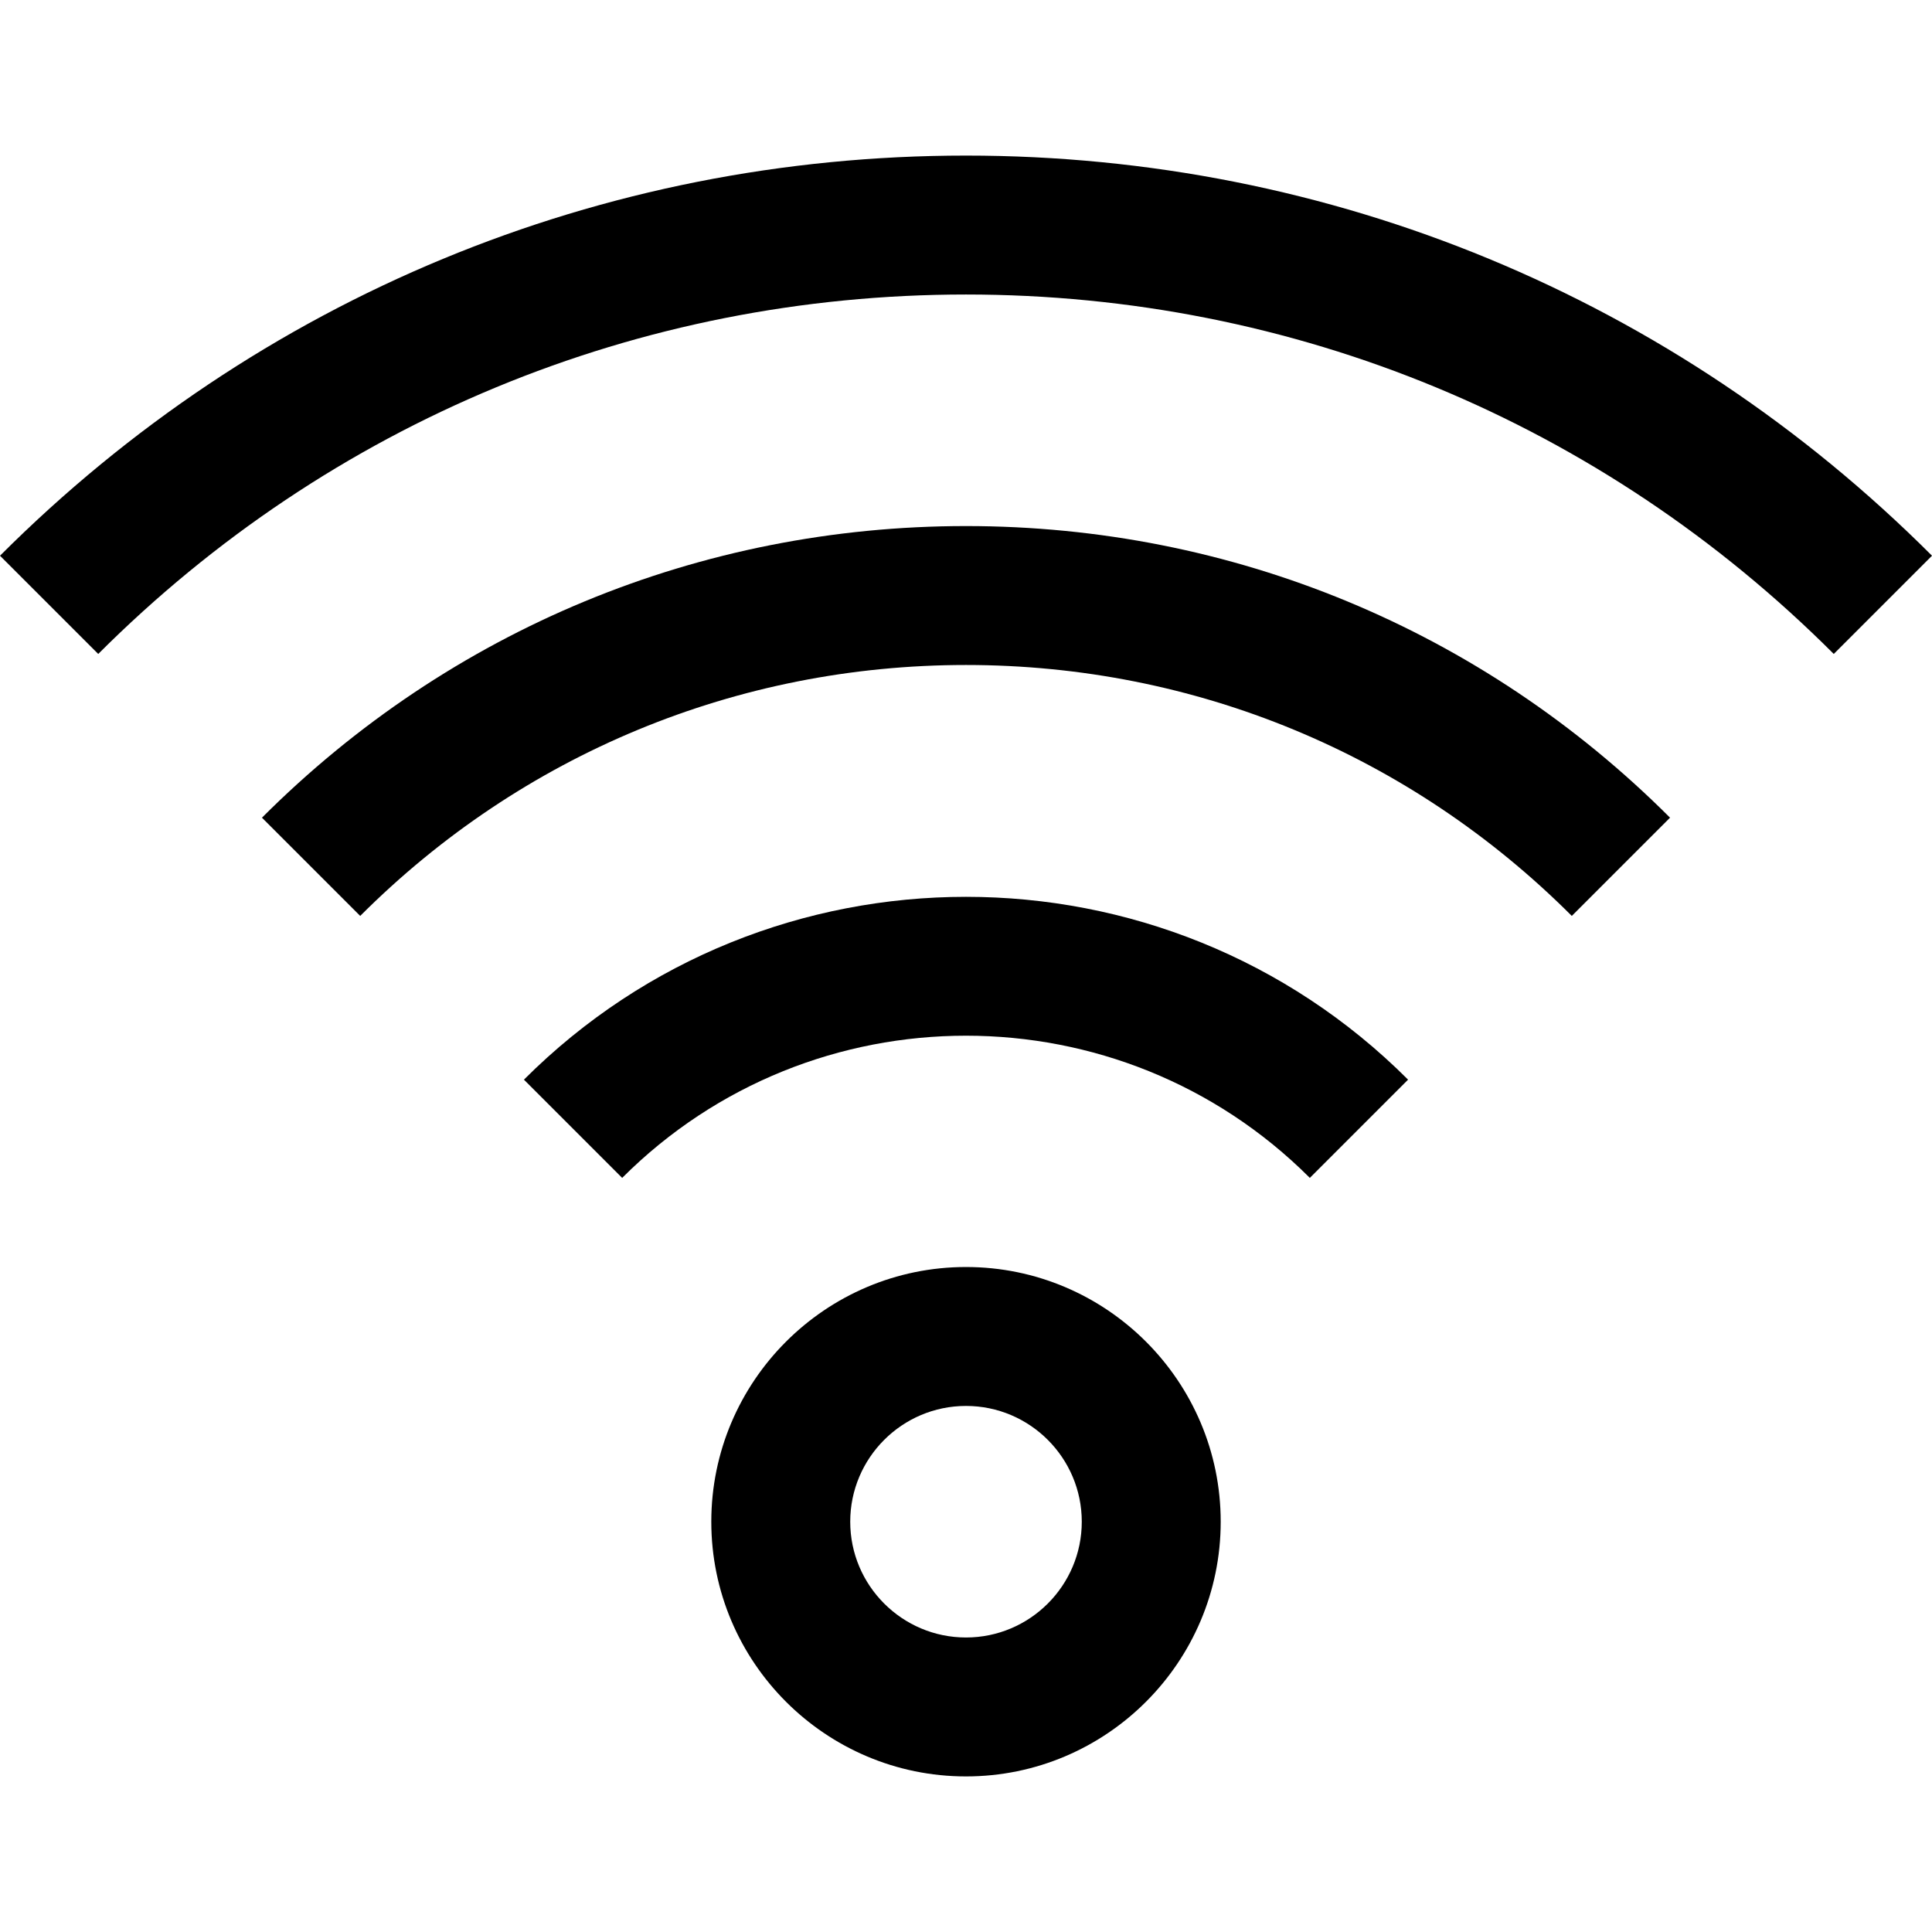
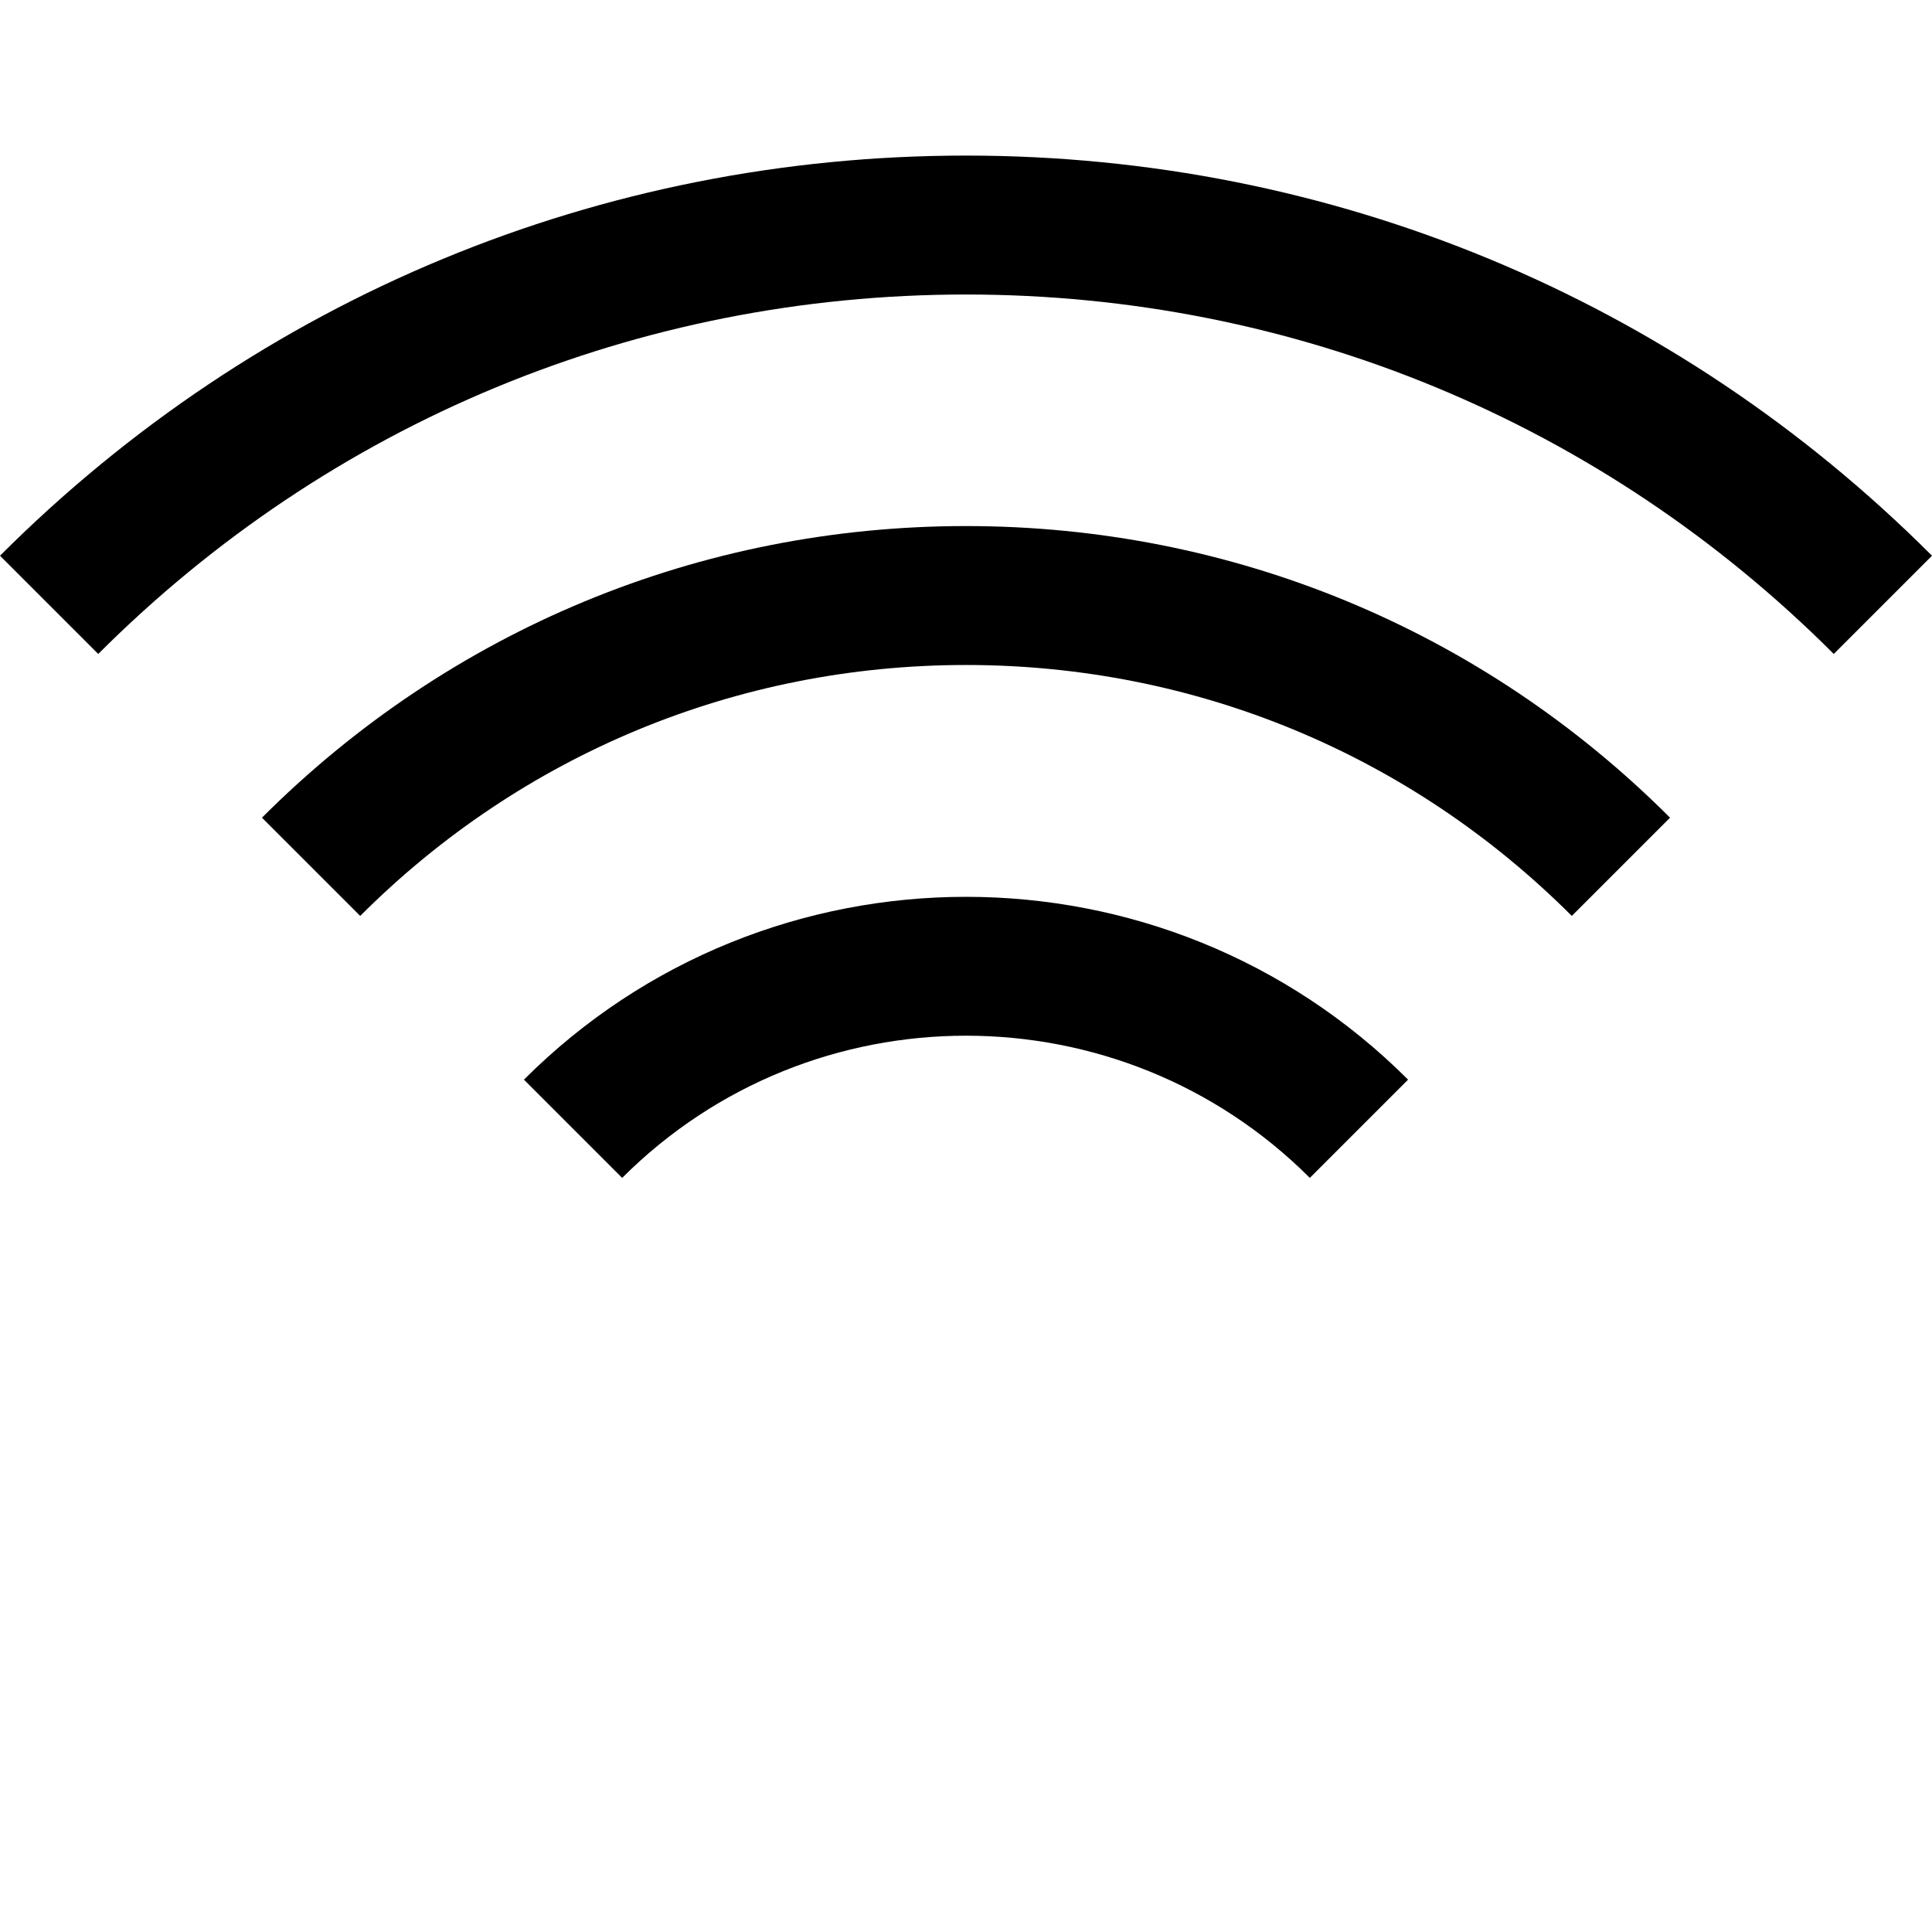
<svg xmlns="http://www.w3.org/2000/svg" version="1.1" id="Layer_1" x="0px" y="0px" viewBox="0 0 417.192 417.192" style="enable-background:new 0 0 417.192 417.192;" xml:space="preserve">
  <g>
    <path d="M208.596,33.596C129.799,33.596,55.718,64.282,0,120l21.213,21.213c50.052-50.052,116.599-77.617,187.383-77.617   s137.331,27.565,187.383,77.617L417.192,120C361.475,64.282,287.394,33.596,208.596,33.596z" />
    <path d="M56.568,176.568l21.213,21.213c34.942-34.942,81.399-54.185,130.815-54.185s95.873,19.243,130.815,54.185l21.213-21.213   c-40.608-40.608-94.599-62.972-152.028-62.972S97.176,135.96,56.568,176.568z" />
    <path d="M113.137,233.137l21.213,21.213c40.939-40.938,107.554-40.938,148.493,0l21.213-21.213   C251.419,180.5,165.773,180.5,113.137,233.137z" />
-     <path d="M208.596,273.596c-30.327,0-55,24.673-55,55s24.673,55,55,55s55-24.673,55-55S238.923,273.596,208.596,273.596z    M208.596,353.596c-13.785,0-25-11.215-25-25s11.215-25,25-25s25,11.215,25,25S222.381,353.596,208.596,353.596z" />
  </g>
  <g>
</g>
  <g>
</g>
  <g>
</g>
  <g>
</g>
  <g>
</g>
  <g>
</g>
  <g>
</g>
  <g>
</g>
  <g>
</g>
  <g>
</g>
  <g>
</g>
  <g>
</g>
  <g>
</g>
  <g>
</g>
  <g>
</g>
</svg>